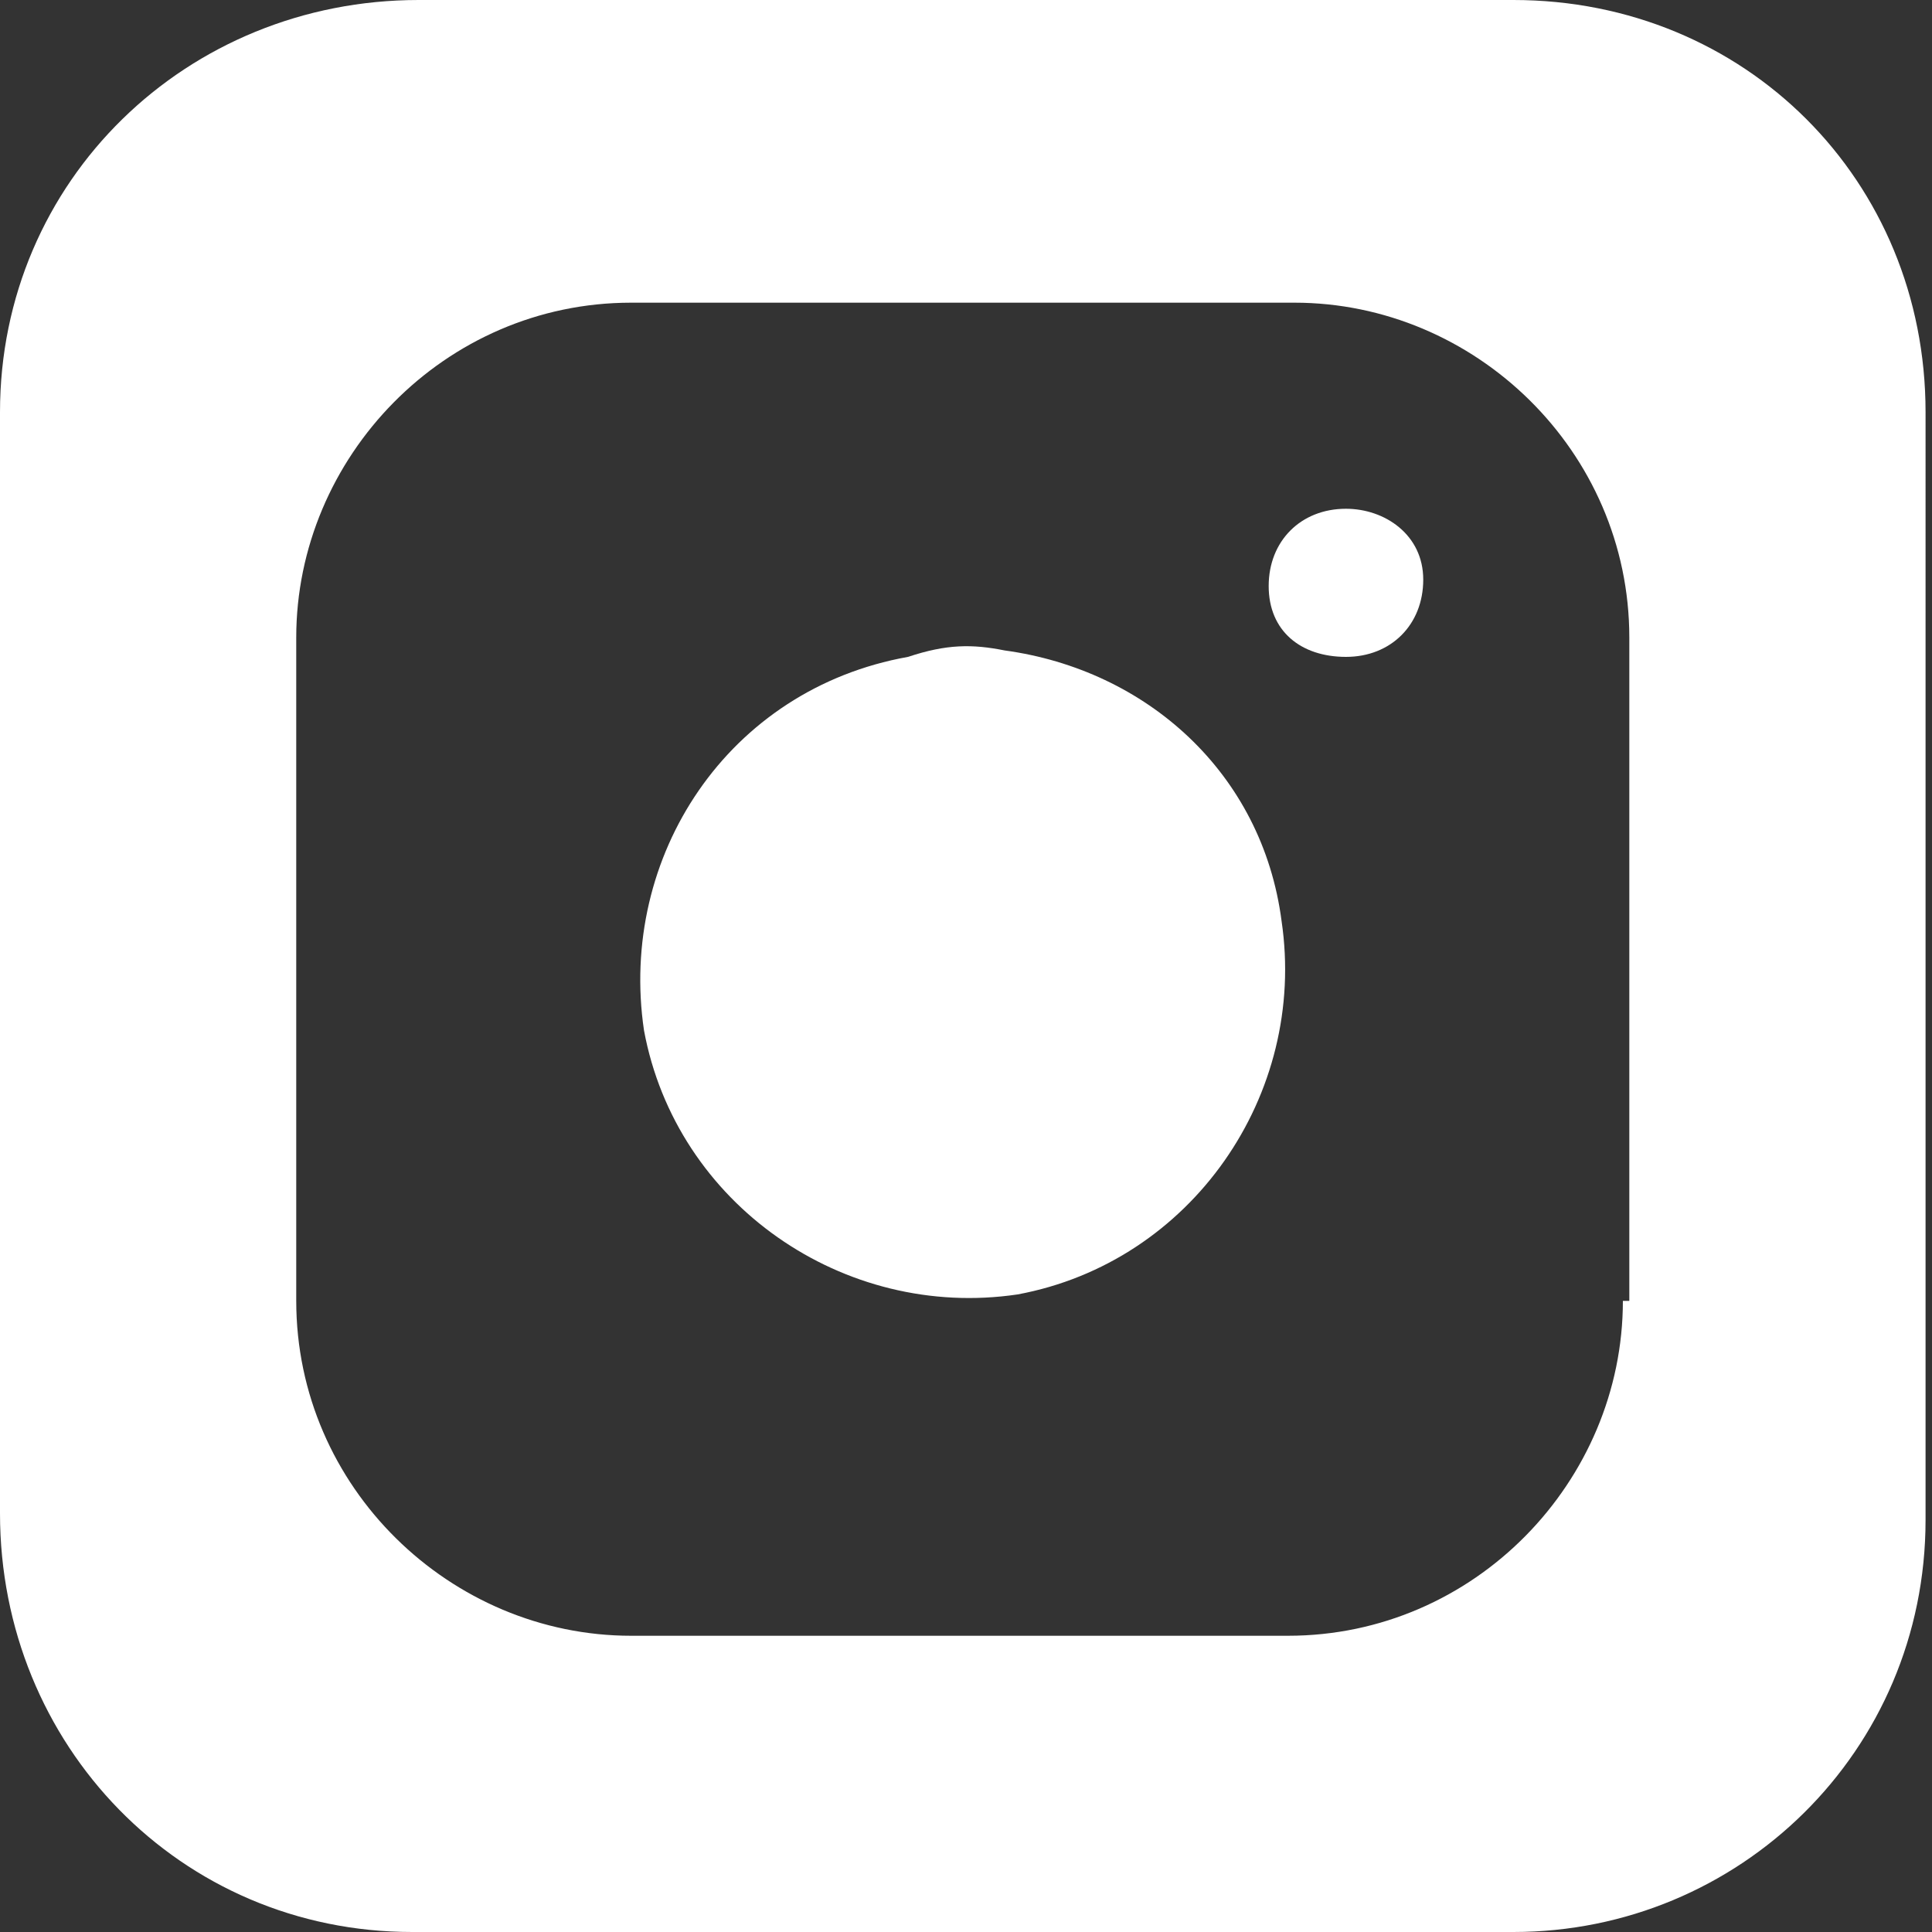
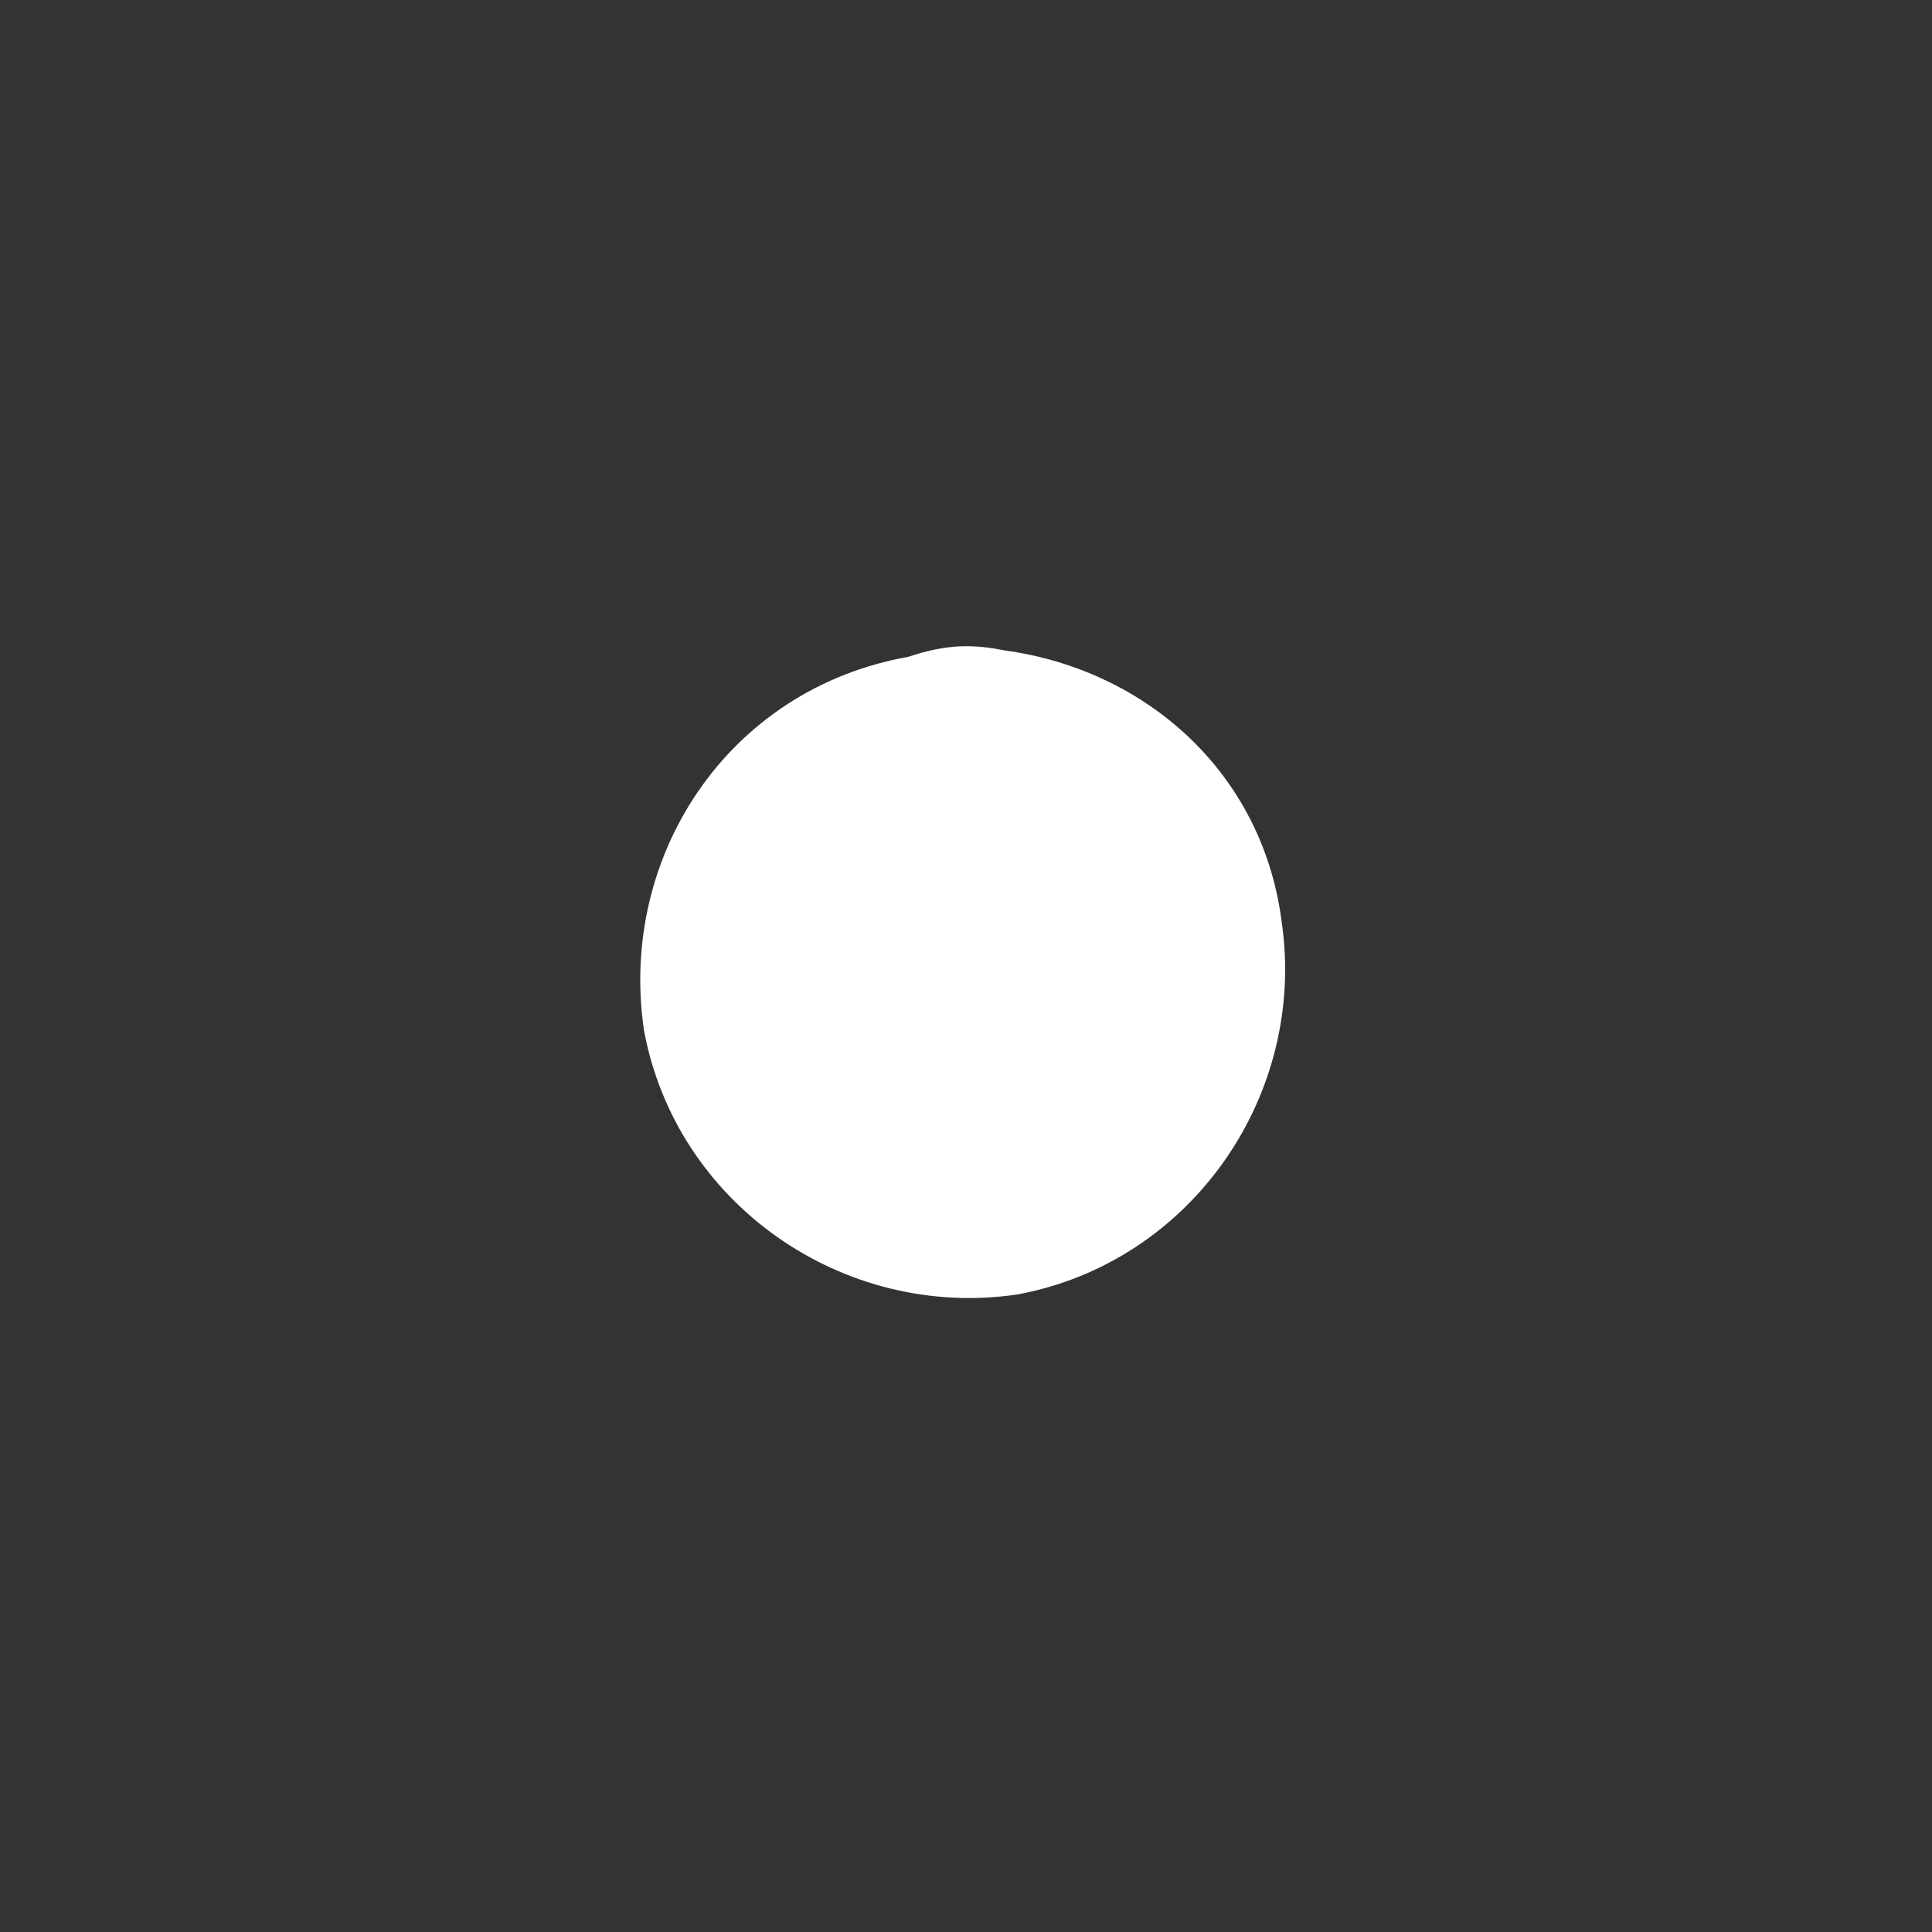
<svg xmlns="http://www.w3.org/2000/svg" version="1.1" id="Ebene_1" x="0px" y="0px" viewBox="0 0 30 30" style="enable-background:new 0 0 30 30;" xml:space="preserve">
  <rect x="0" y="0" width="30" height="30" fill="#333333" stroke="none" />
  <style type="text/css">
	.st0{fill:#FFFFFF;}
</style>
  <g>
    <path class="st0" d="M15.6,10.1c-0.5-0.1-0.9-0.1-1.5,0.1c-2.8,0.5-4.5,3.1-4.1,5.8c0.5,2.7,3.1,4.5,5.8,4.1   c2.7-0.5,4.5-3.1,4.1-5.8C19.6,12,17.8,10.4,15.6,10.1z" />
-     <path class="st0" d="M23.5,0h-17C2.9,0,0,2.8,0,6.4v17.1C0,27.1,2.8,30,6.4,30h17.1c3.5,0,6.4-2.8,6.4-6.4V6.4   C29.9,2.8,27.1,0,23.5,0z M25.2,20.2c0,2.8-2.3,5.2-5.2,5.2H9.8c-2.8,0-5.2-2.3-5.2-5.2V9.9c0-2.8,2.3-5.2,5.2-5.2h10.3   c2.8,0,5.2,2.3,5.2,5.2V20.2z" />
-     <path class="st0" d="M20.9,7.9L20.9,7.9c-0.7,0-1.2,0.5-1.2,1.2c0,0.7,0.5,1.1,1.2,1.1c0.7,0,1.2-0.5,1.2-1.2   C22.1,8.3,21.5,7.9,20.9,7.9z" />
  </g>
</svg>